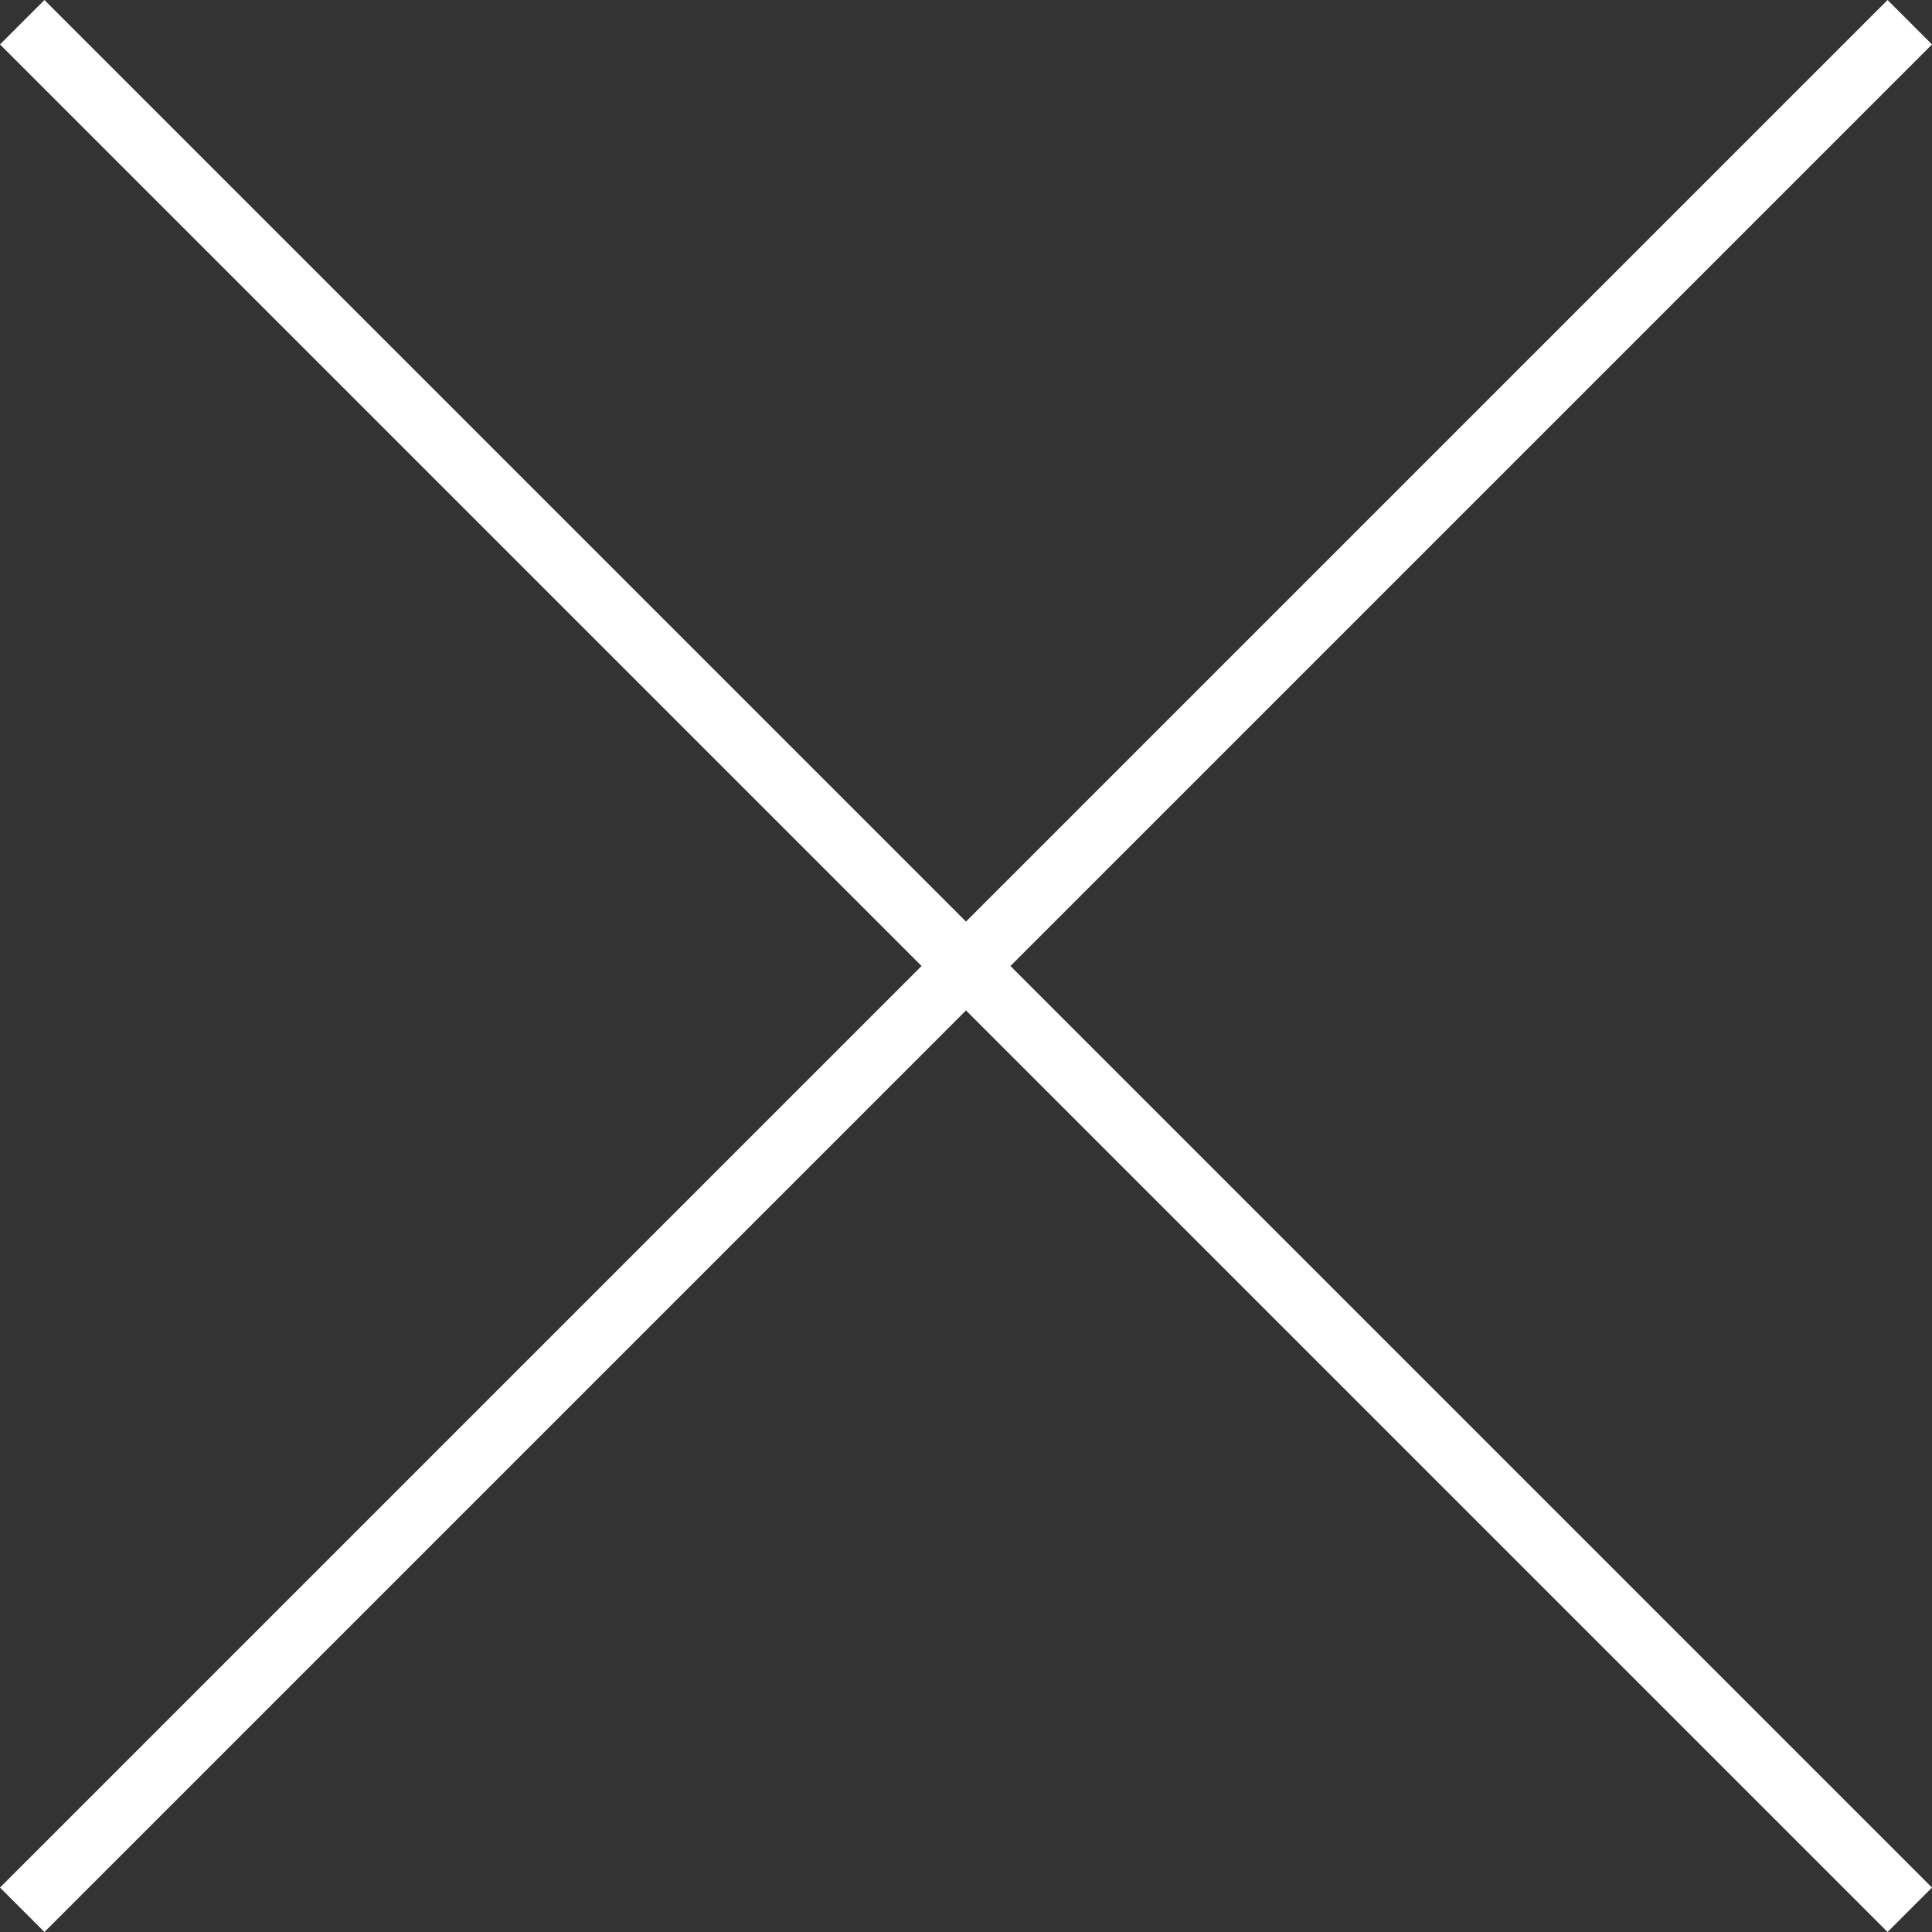
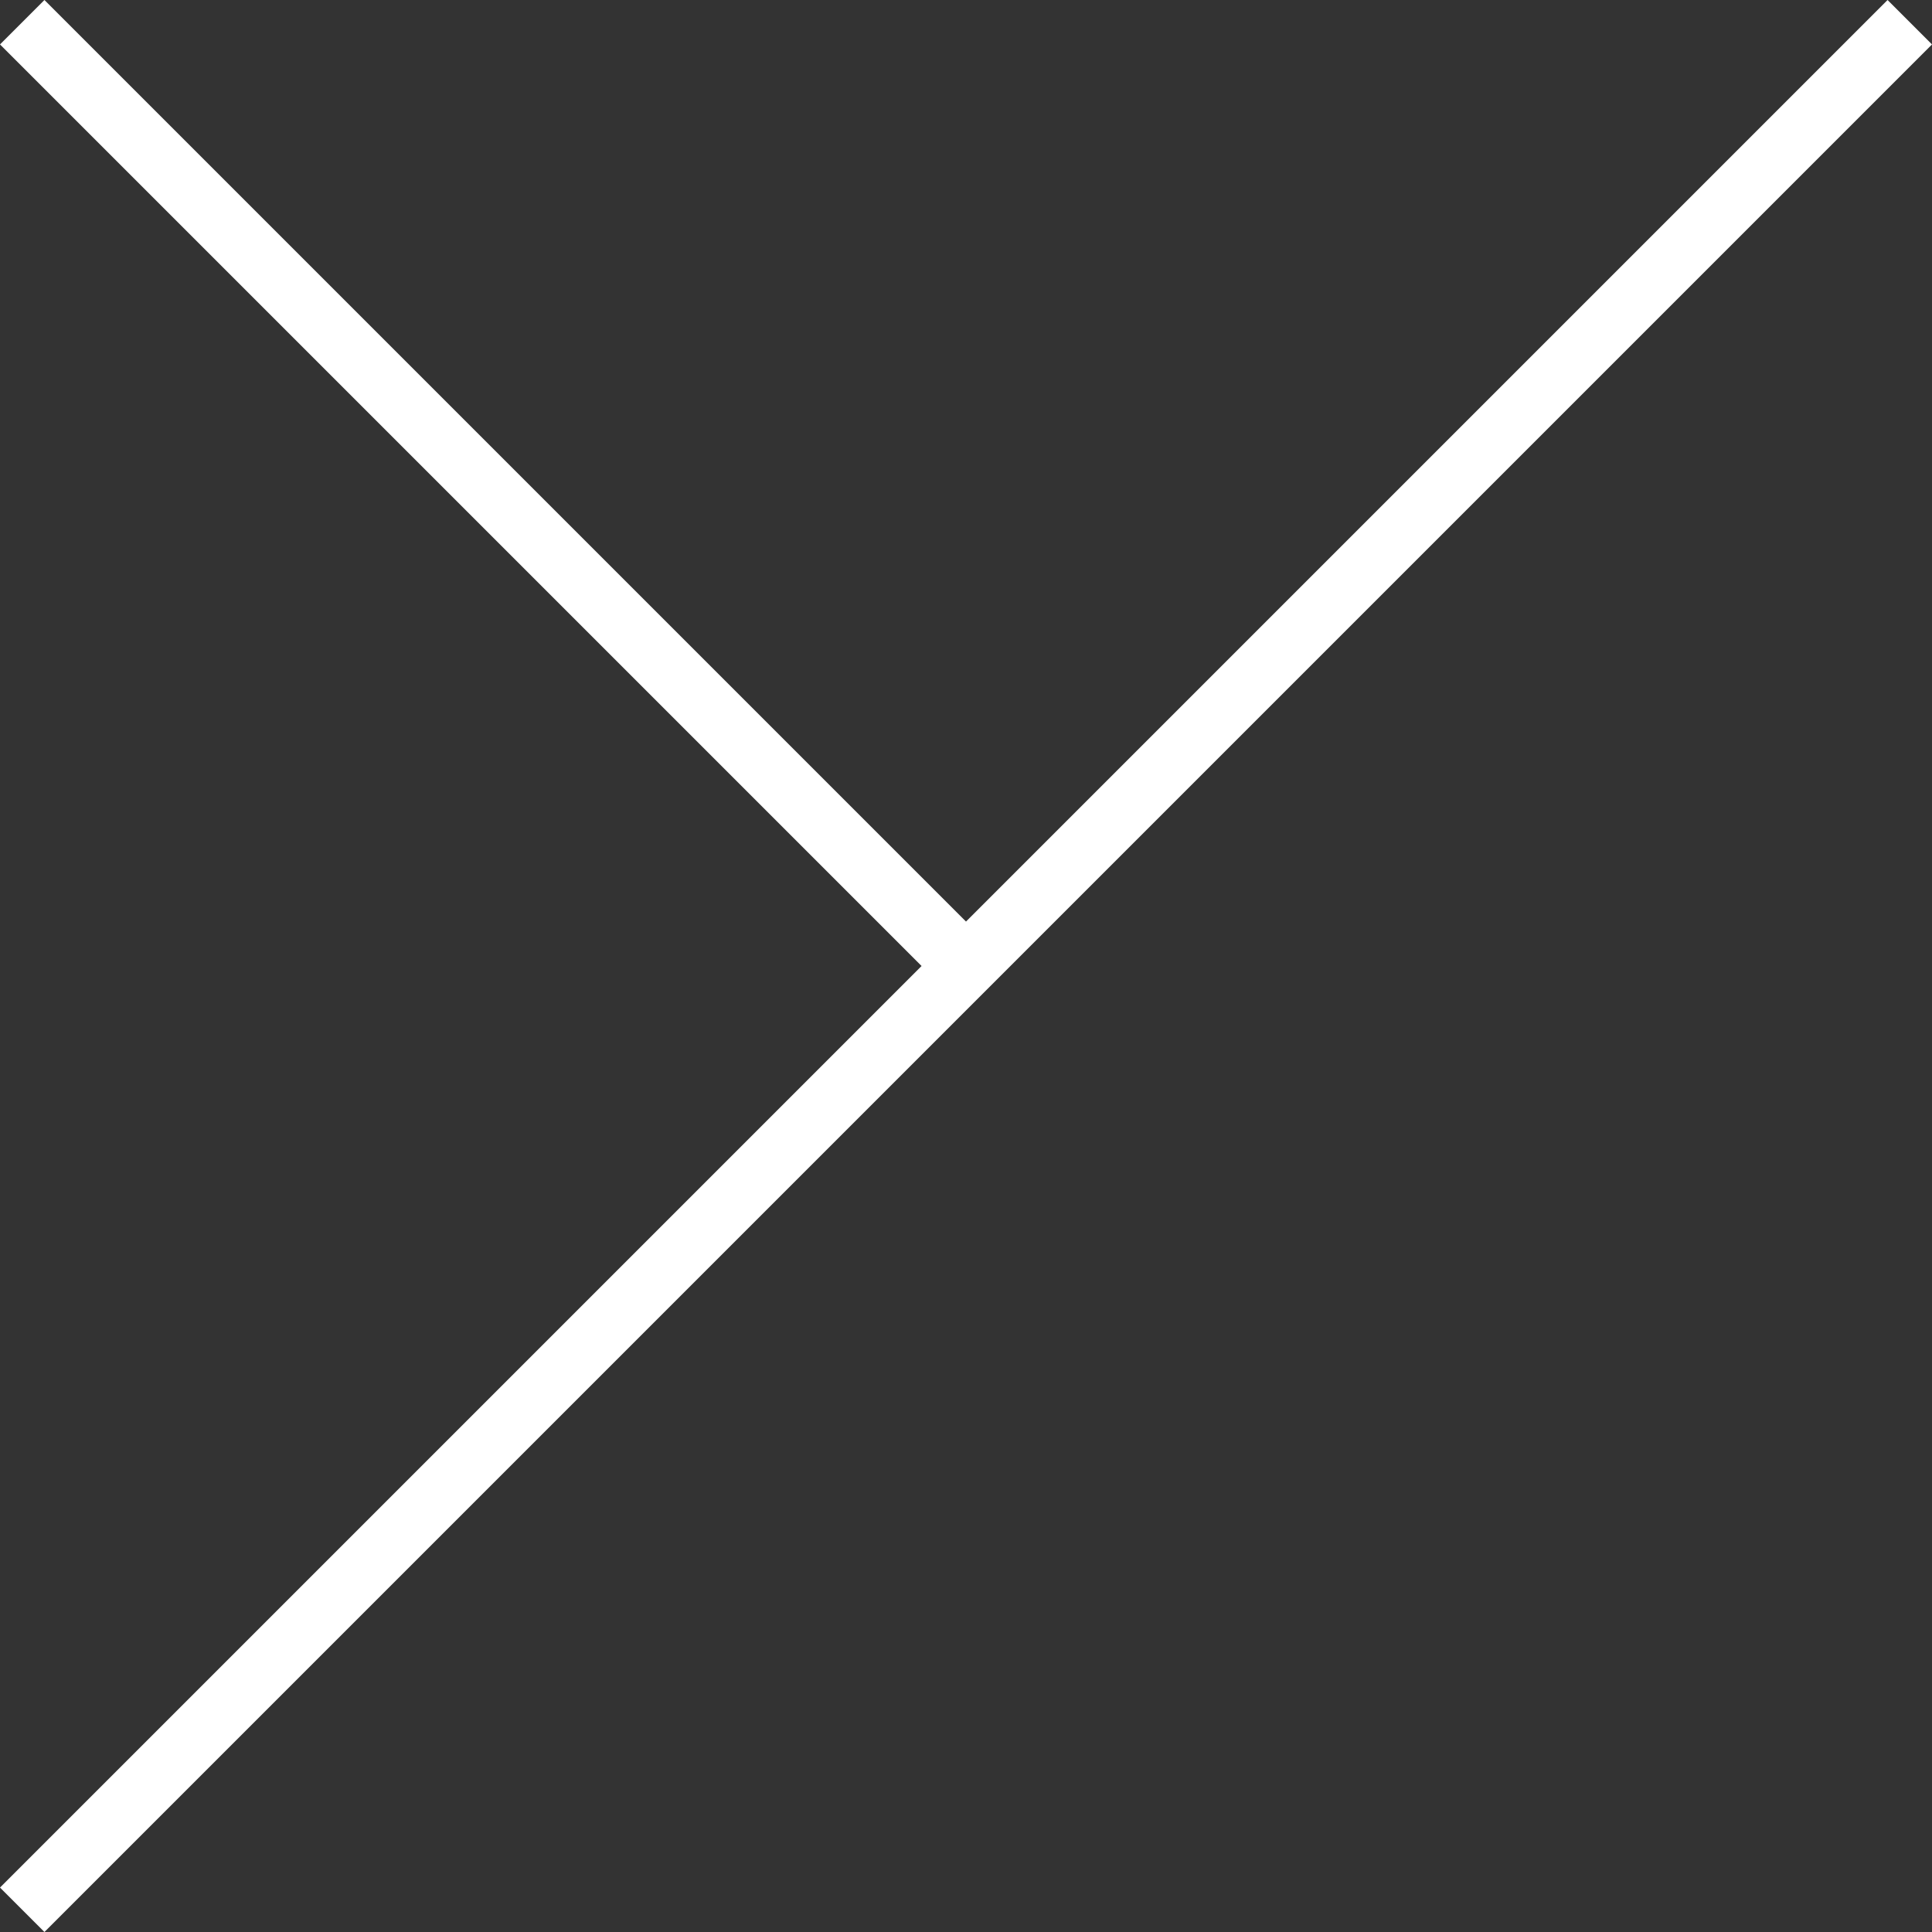
<svg xmlns="http://www.w3.org/2000/svg" data-name="Layer 1" viewBox="0 0 30 30">
  <rect x="0" y="0" width="30" height="30" fill="#333333" stroke="none" />
-   <path fill="#fff" d="M30 .69 29.31 0 15 14.31.69 0 0 .69 14.31 15 0 29.31l.69.69L15 15.69 29.31 30l.69-.69L15.69 15z" />
+   <path fill="#fff" d="M30 .69 29.31 0 15 14.31.69 0 0 .69 14.31 15 0 29.31l.69.69l.69-.69L15.69 15z" />
</svg>